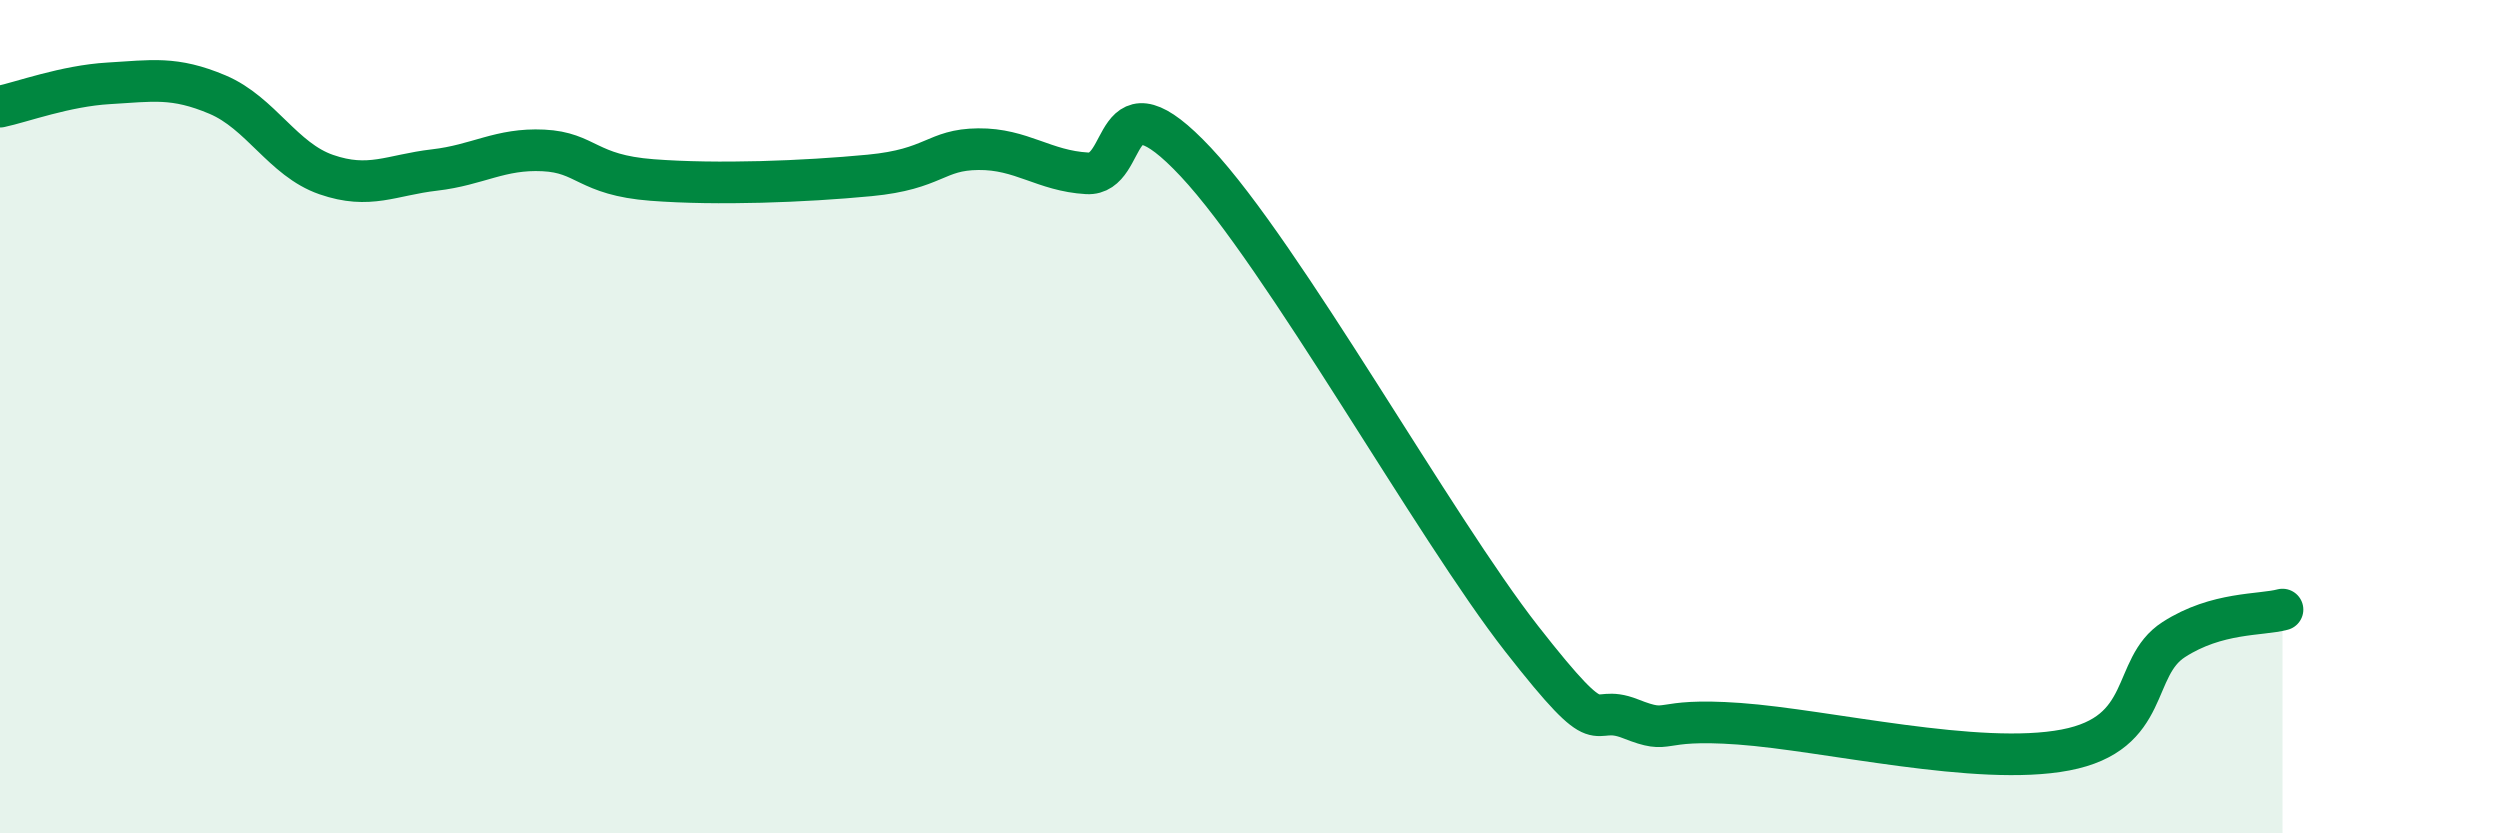
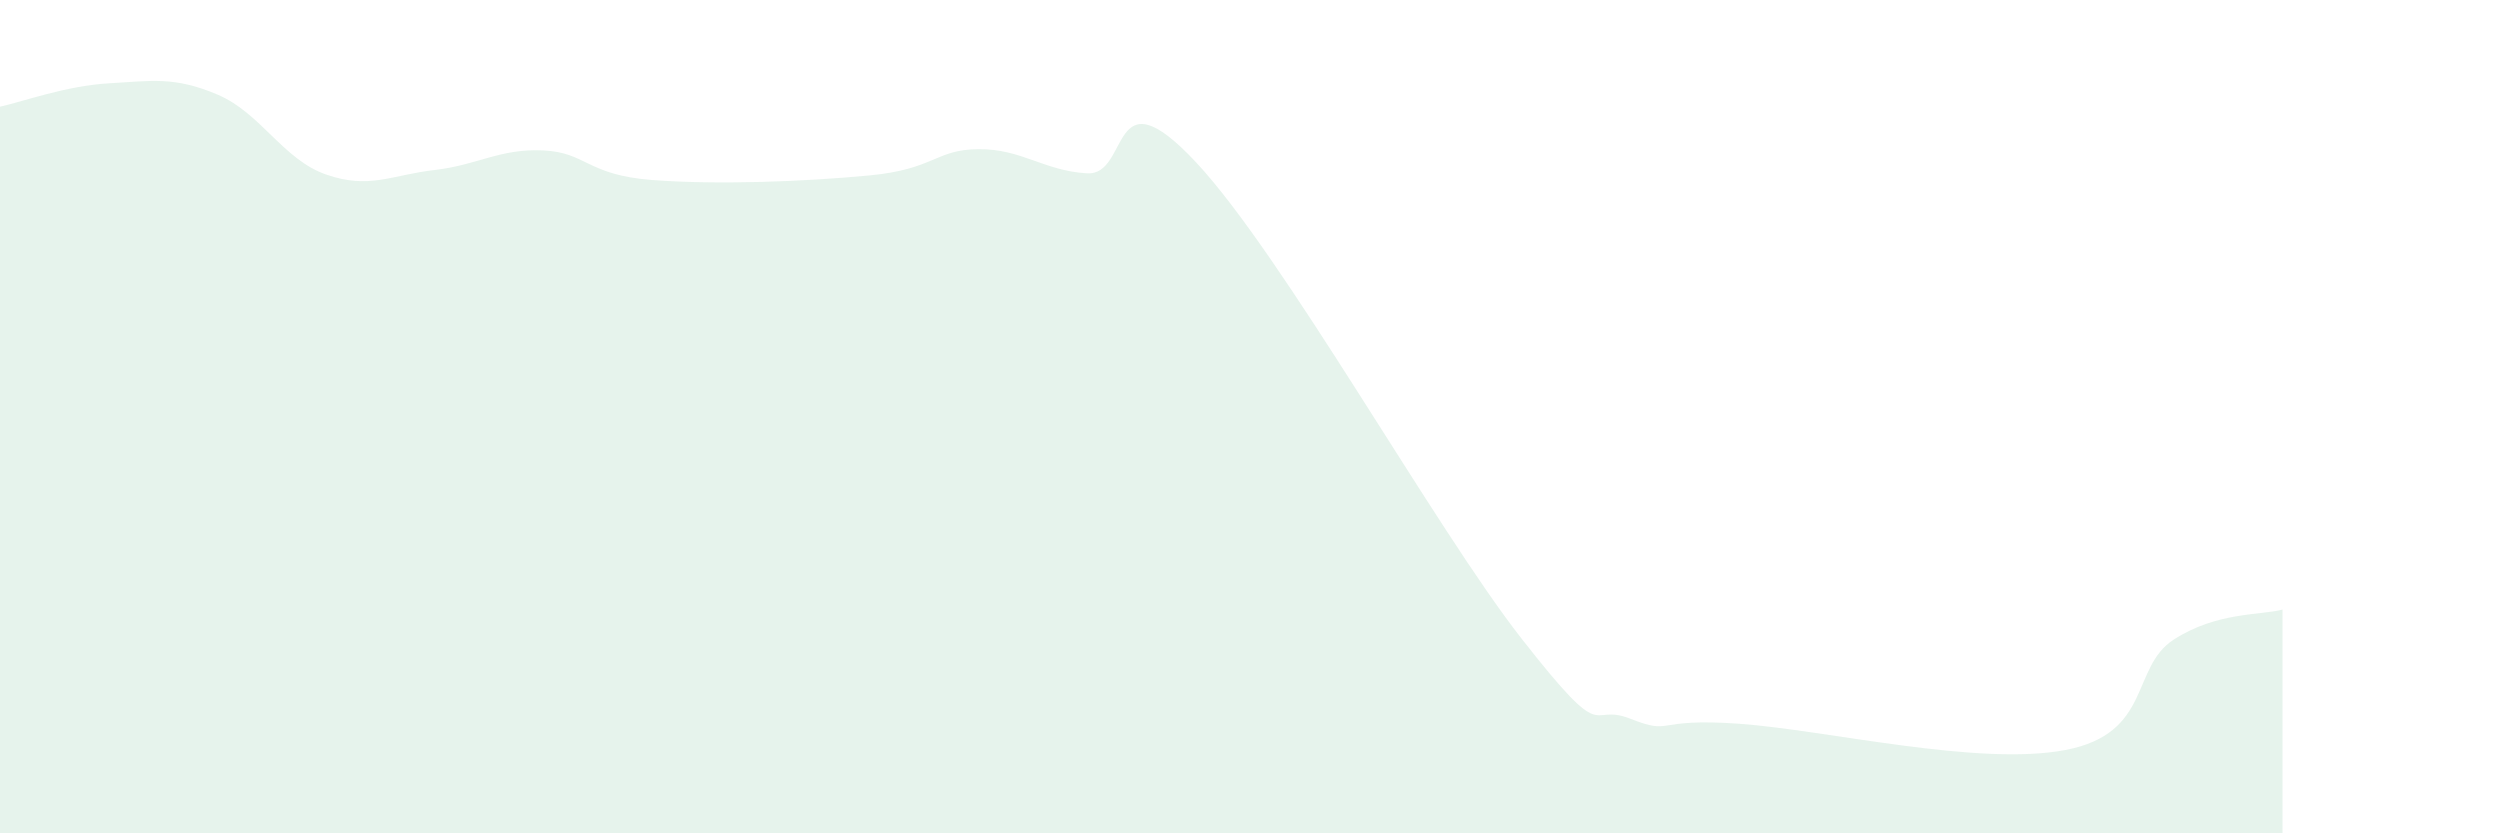
<svg xmlns="http://www.w3.org/2000/svg" width="60" height="20" viewBox="0 0 60 20">
  <path d="M 0,2.56 C 0.52,2.45 1.57,2.06 2.61,2 C 3.65,1.94 4.18,1.83 5.22,2.27 C 6.26,2.71 6.79,3.83 7.83,4.19 C 8.87,4.55 9.39,4.2 10.43,4.08 C 11.47,3.96 12,3.56 13.04,3.61 C 14.08,3.66 14.08,4.2 15.65,4.32 C 17.22,4.44 19.3,4.36 20.87,4.21 C 22.44,4.06 22.44,3.59 23.48,3.58 C 24.52,3.57 25.05,4.1 26.09,4.16 C 27.13,4.22 26.61,1.66 28.7,3.89 C 30.79,6.12 34.43,12.66 36.52,15.33 C 38.61,18 38.09,16.84 39.13,17.25 C 40.17,17.66 39.65,17.22 41.74,17.37 C 43.83,17.52 47.48,18.4 49.57,18 C 51.66,17.6 51.13,16.02 52.17,15.35 C 53.21,14.68 54.26,14.77 54.78,14.63L54.78 20L0 20Z" fill="#008740" opacity="0.1" stroke-linecap="round" stroke-linejoin="round" />
-   <path d="M 0,2.56 C 0.52,2.45 1.57,2.06 2.61,2 C 3.65,1.94 4.18,1.83 5.22,2.27 C 6.26,2.71 6.79,3.83 7.83,4.19 C 8.87,4.55 9.39,4.2 10.43,4.08 C 11.47,3.96 12,3.56 13.04,3.61 C 14.08,3.66 14.08,4.2 15.65,4.32 C 17.22,4.44 19.3,4.36 20.87,4.21 C 22.44,4.06 22.44,3.59 23.48,3.58 C 24.52,3.57 25.05,4.1 26.09,4.16 C 27.13,4.22 26.61,1.66 28.7,3.89 C 30.79,6.12 34.43,12.66 36.52,15.33 C 38.61,18 38.09,16.84 39.13,17.25 C 40.17,17.66 39.65,17.22 41.74,17.37 C 43.83,17.52 47.48,18.4 49.57,18 C 51.66,17.6 51.13,16.02 52.17,15.35 C 53.21,14.68 54.26,14.77 54.78,14.63" stroke="#008740" stroke-width="1" fill="none" stroke-linecap="round" stroke-linejoin="round" />
</svg>